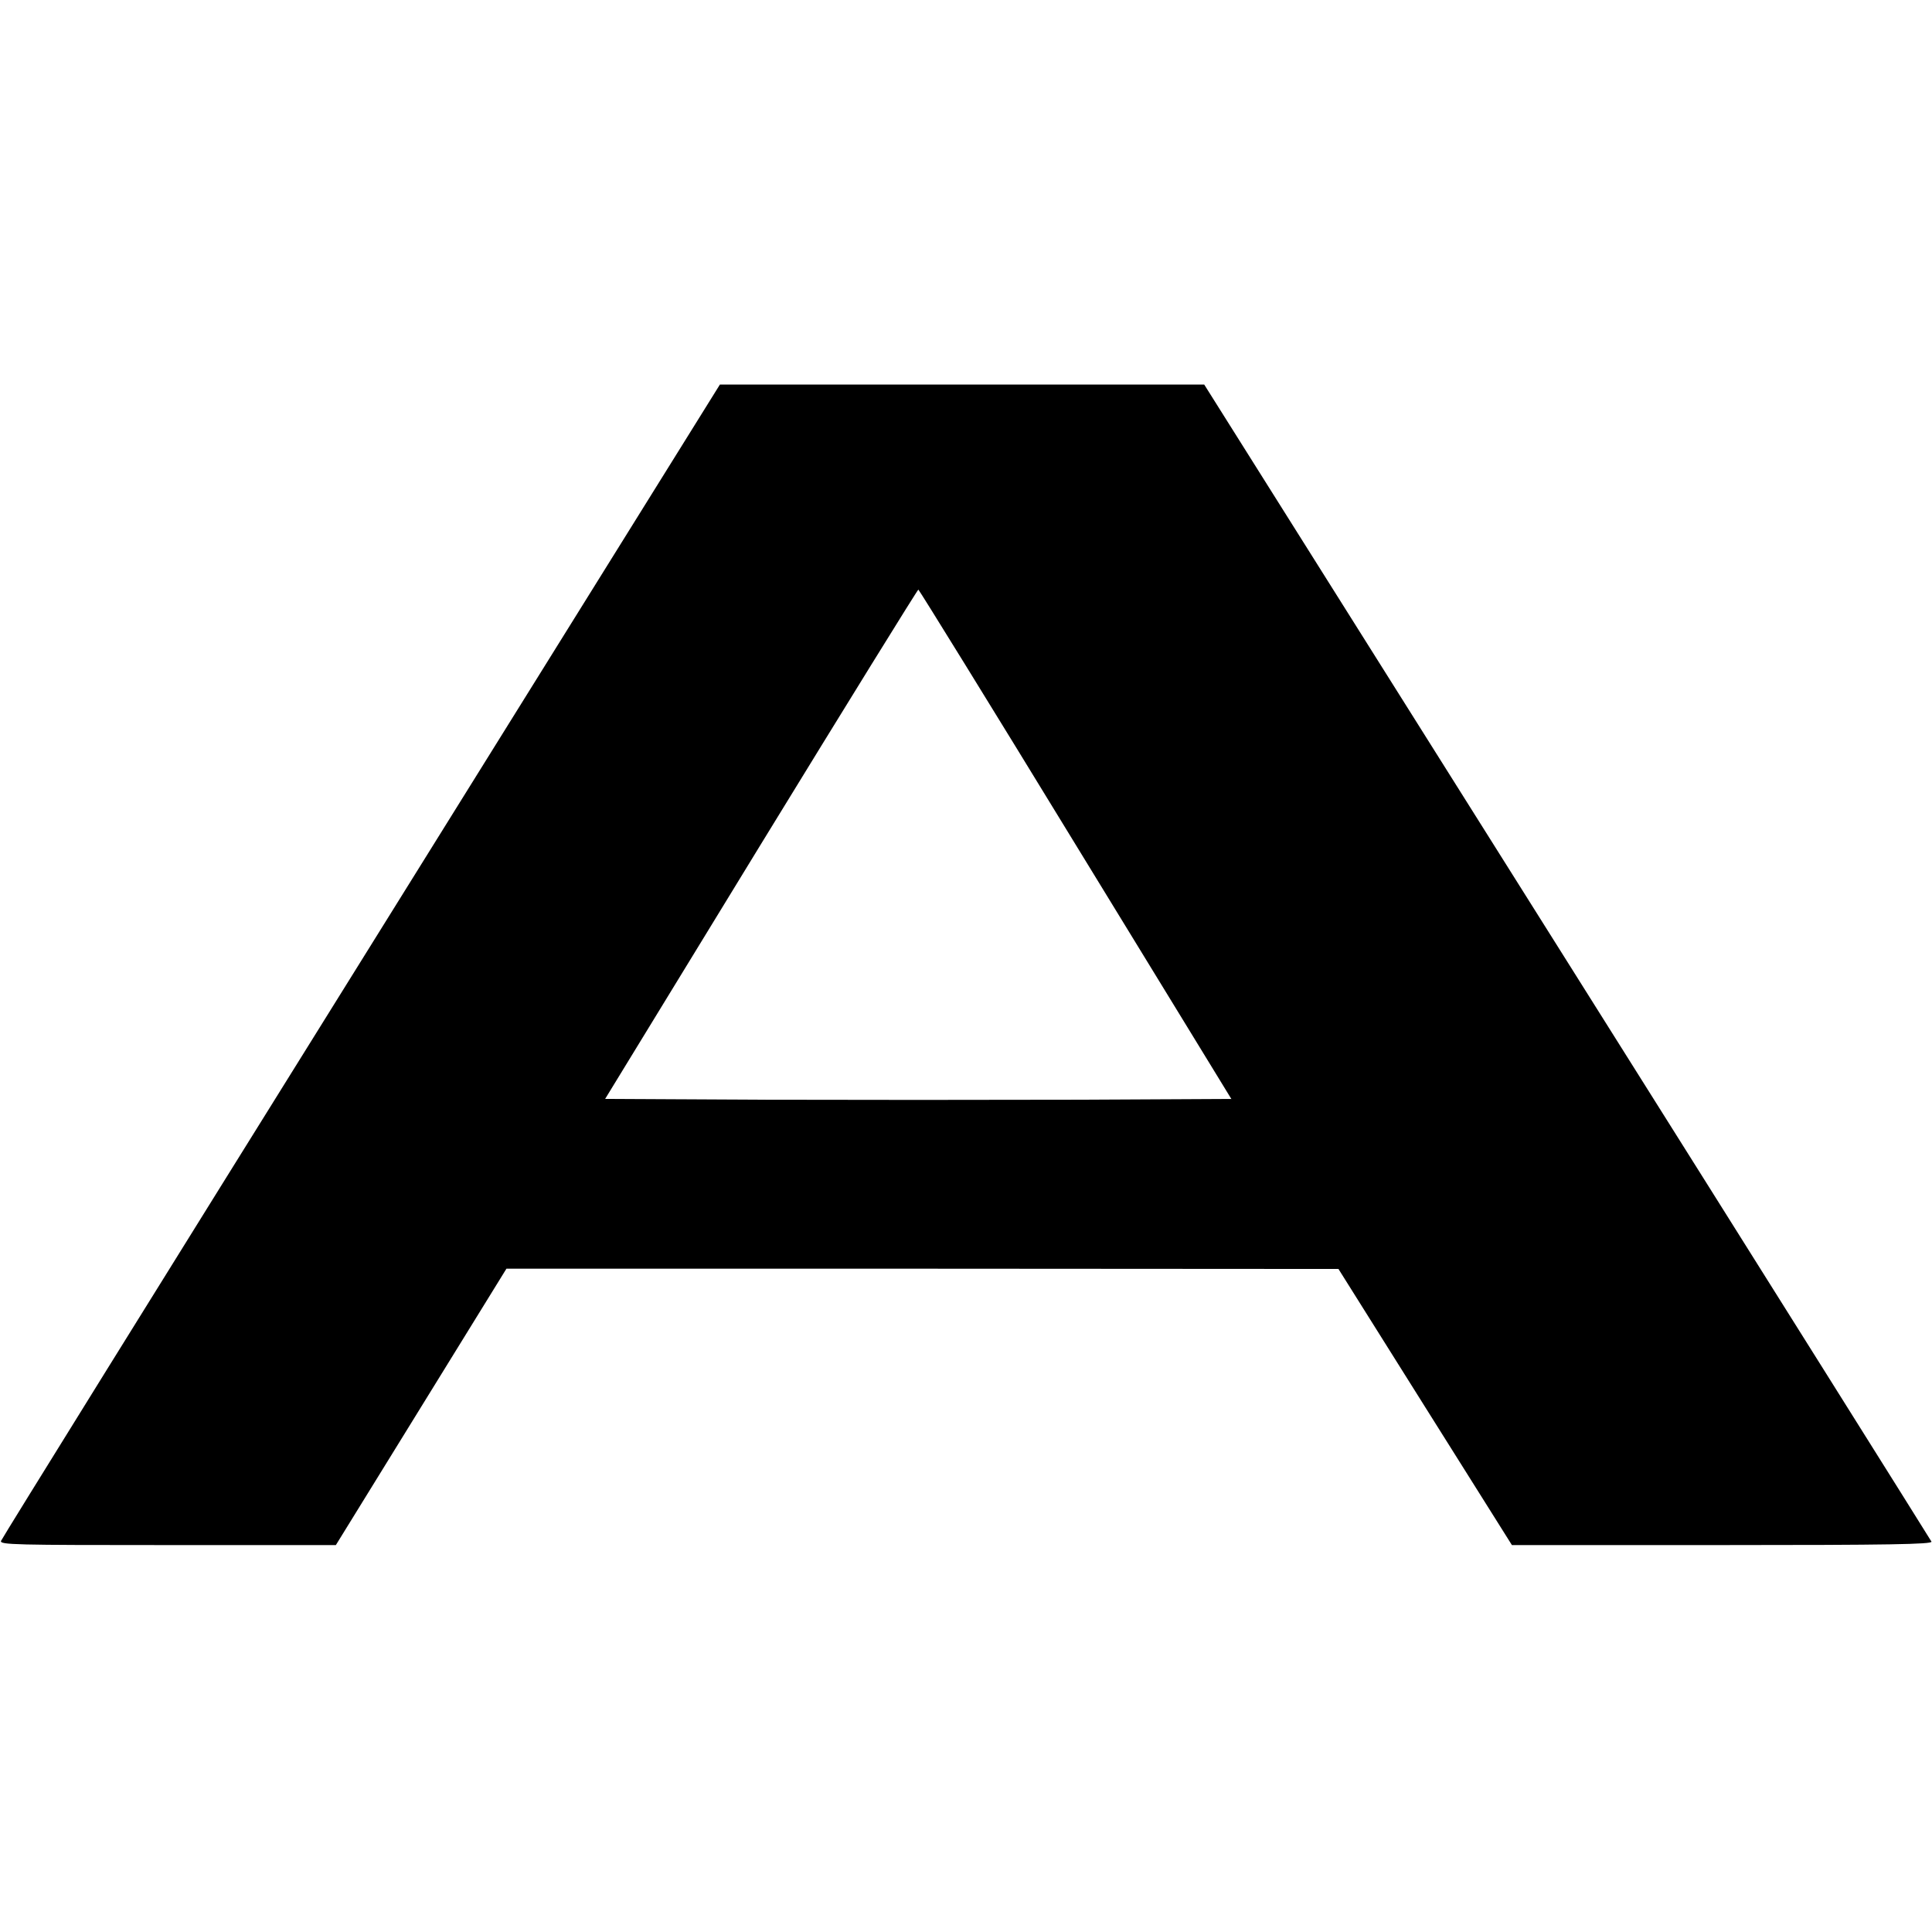
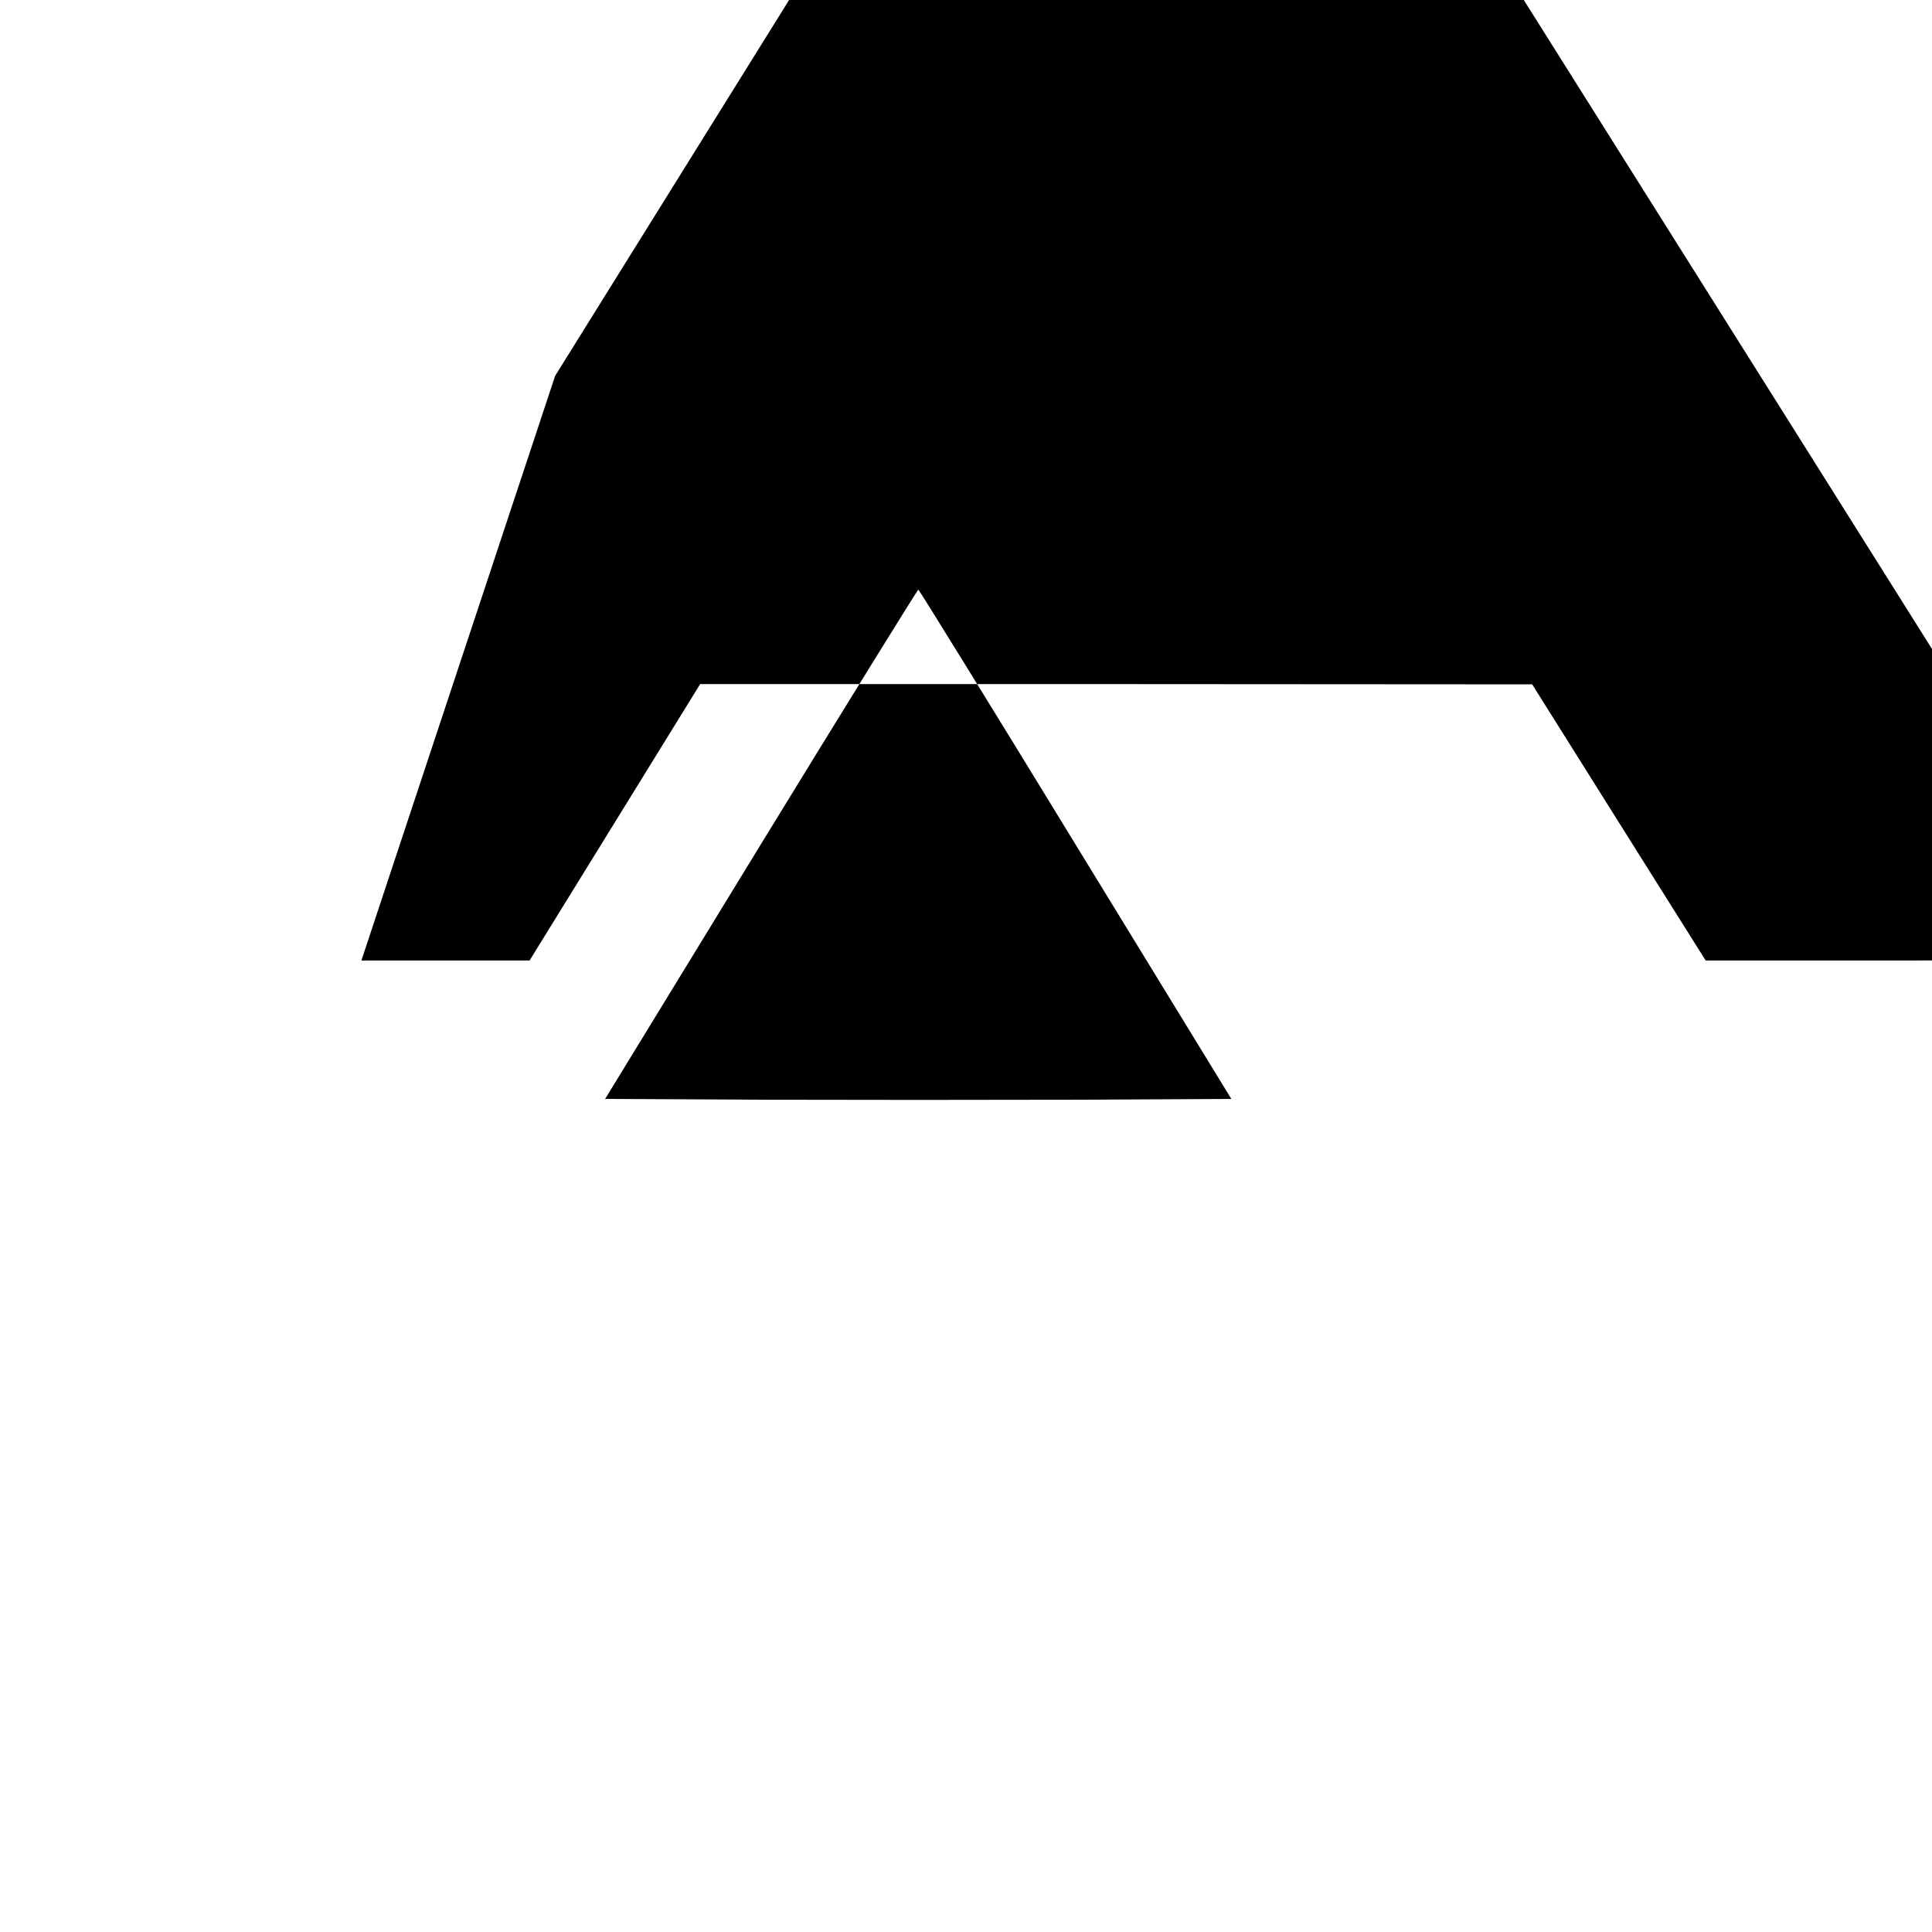
<svg xmlns="http://www.w3.org/2000/svg" version="1.0" width="734pt" height="734pt" viewBox="0 0 734 734" preserveAspectRatio="xMidYMid meet">
  <g transform="translate(0,734) scale(0.1,-0.1)" fill="#000000" stroke="none">
-     <path d="M1373 3691 c-750 -1204 -1366 -2196 -1369 -2205 -6 -15 51 -16 633 -16 l639 0 324 525 324 525 1581 0 1580 -1 329 -524 330 -525 799 0 c634 0 798 3 795 13 -3 6 -625 998 -1384 2204 l-1379 2192 -920 0 -920 0 -1362 -2188z m2713 441 l592 -967 -594 -3 c-327 -1 -862 -1 -1189 0 l-596 3 592 968 c326 532 595 967 598 967 3 -1 272 -436 597 -968z" />
+     <path d="M1373 3691 l639 0 324 525 324 525 1581 0 1580 -1 329 -524 330 -525 799 0 c634 0 798 3 795 13 -3 6 -625 998 -1384 2204 l-1379 2192 -920 0 -920 0 -1362 -2188z m2713 441 l592 -967 -594 -3 c-327 -1 -862 -1 -1189 0 l-596 3 592 968 c326 532 595 967 598 967 3 -1 272 -436 597 -968z" />
  </g>
</svg>